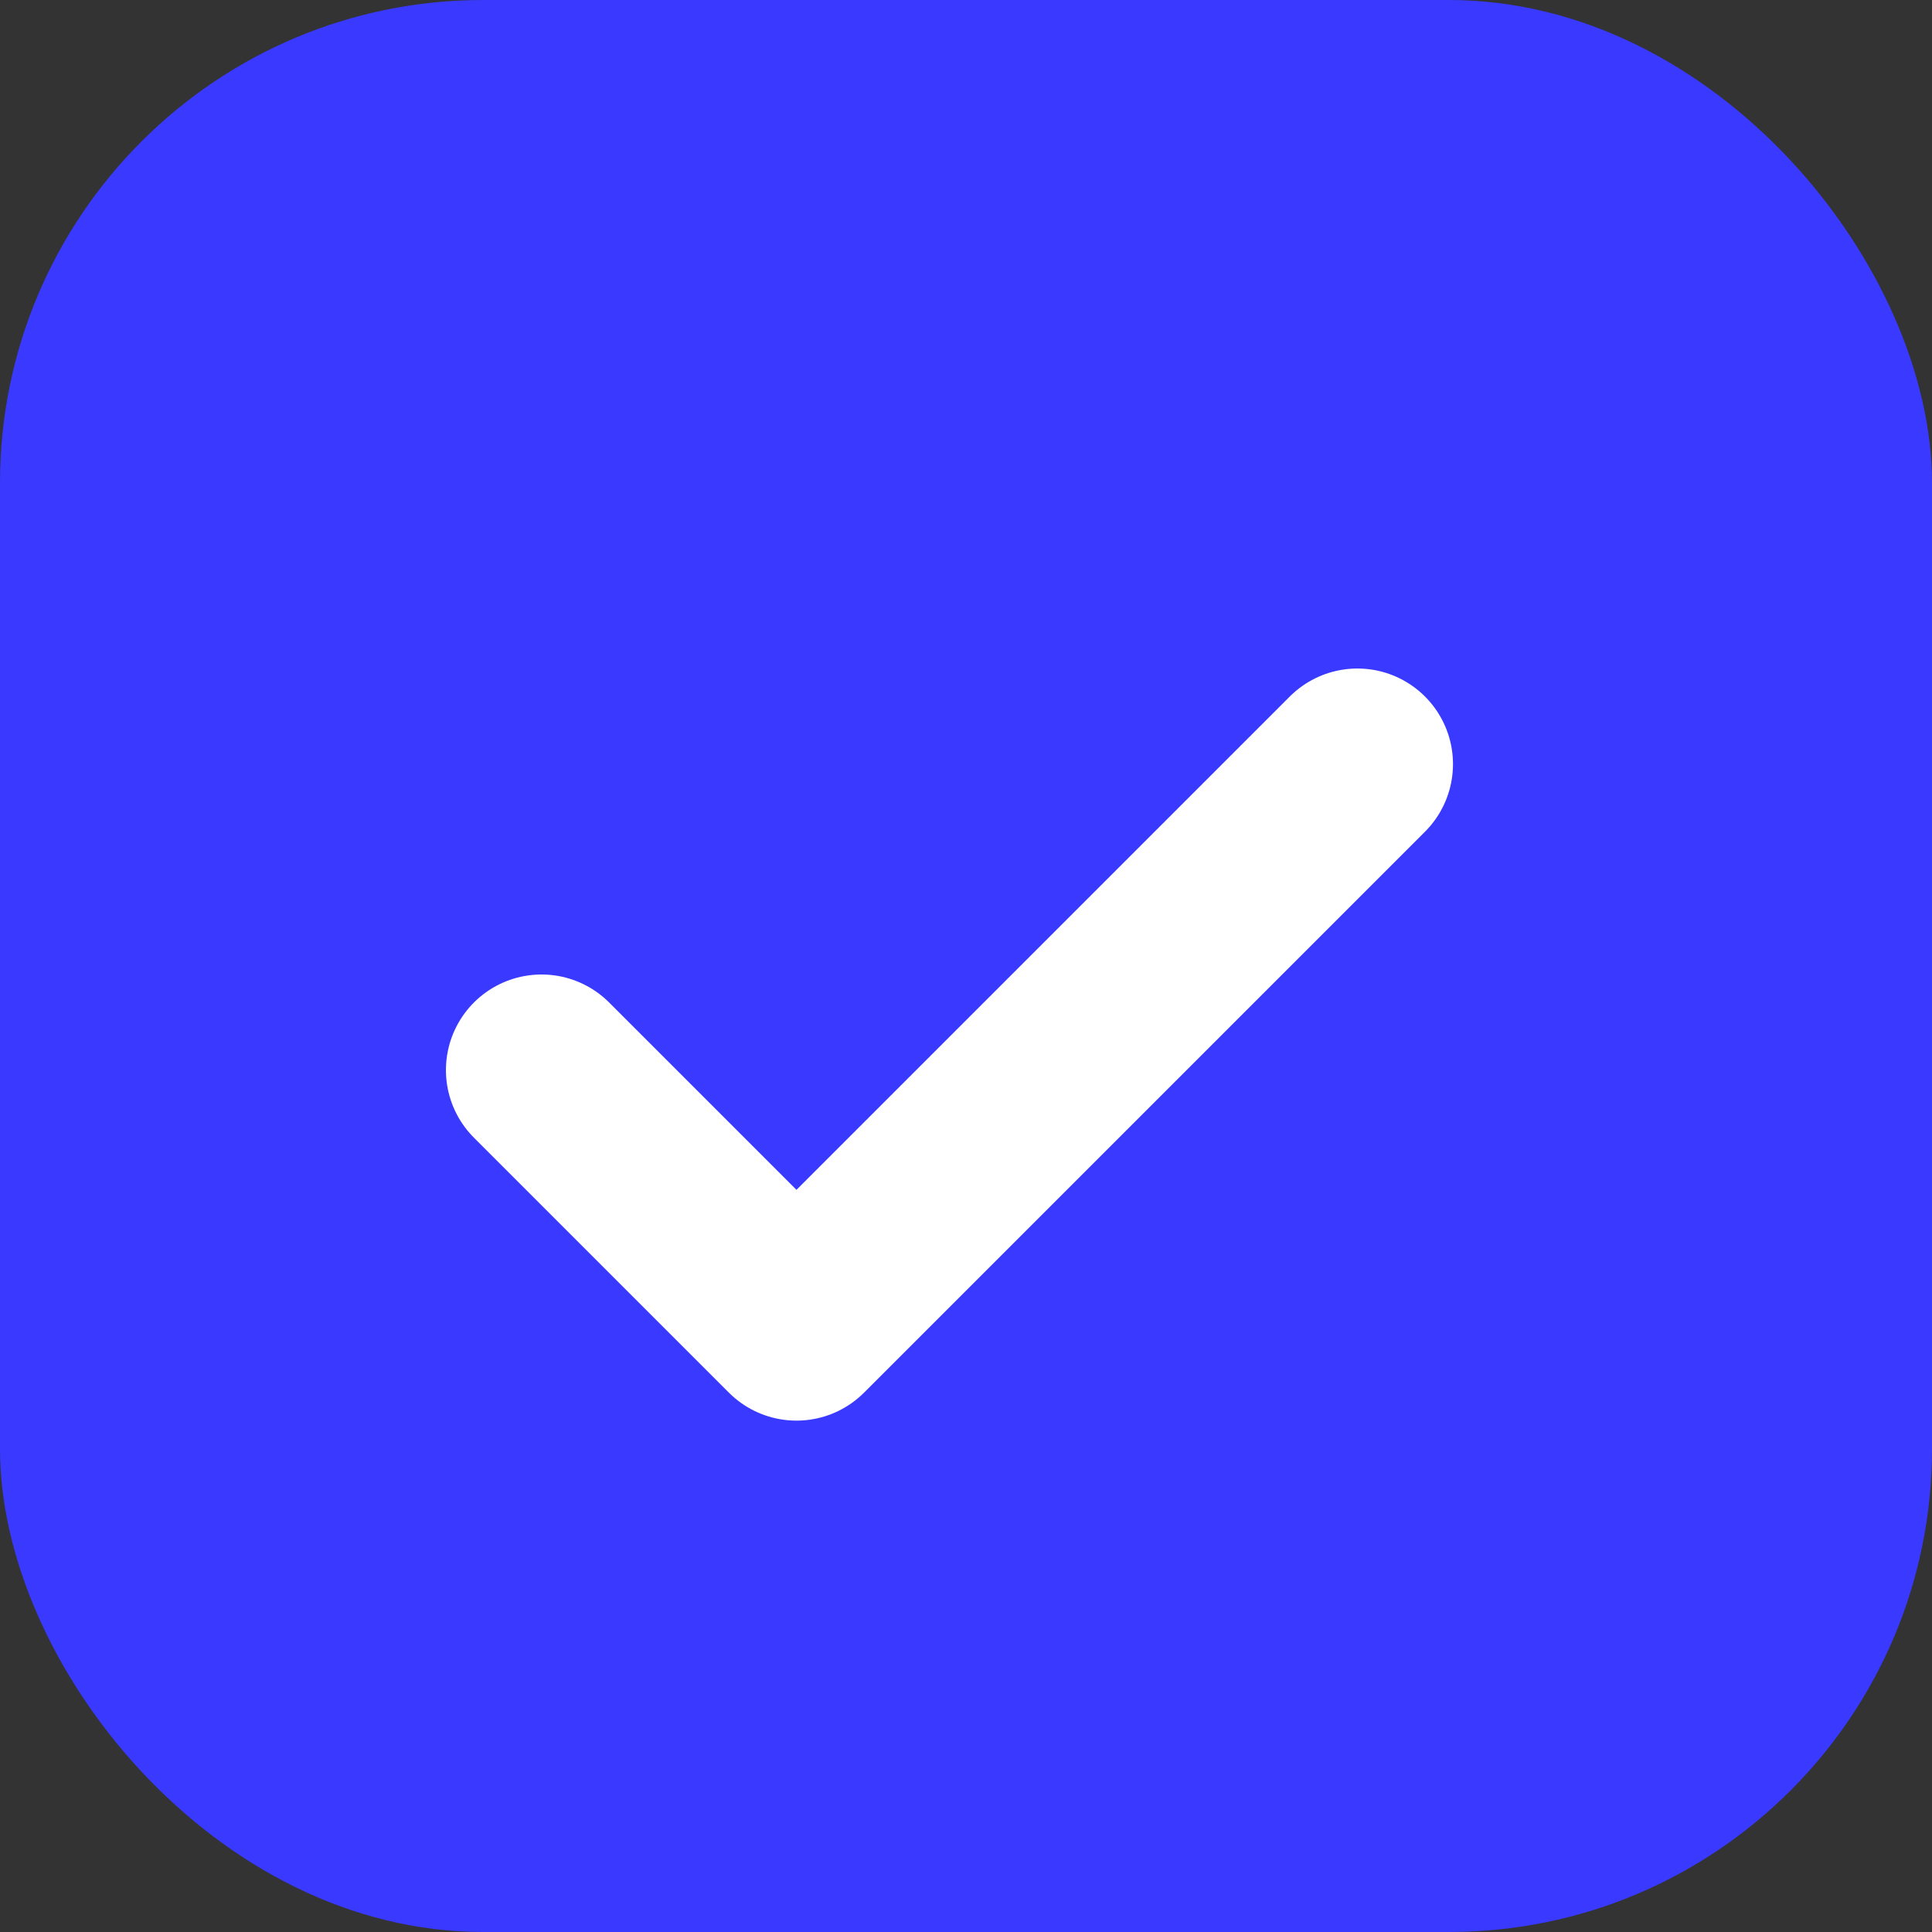
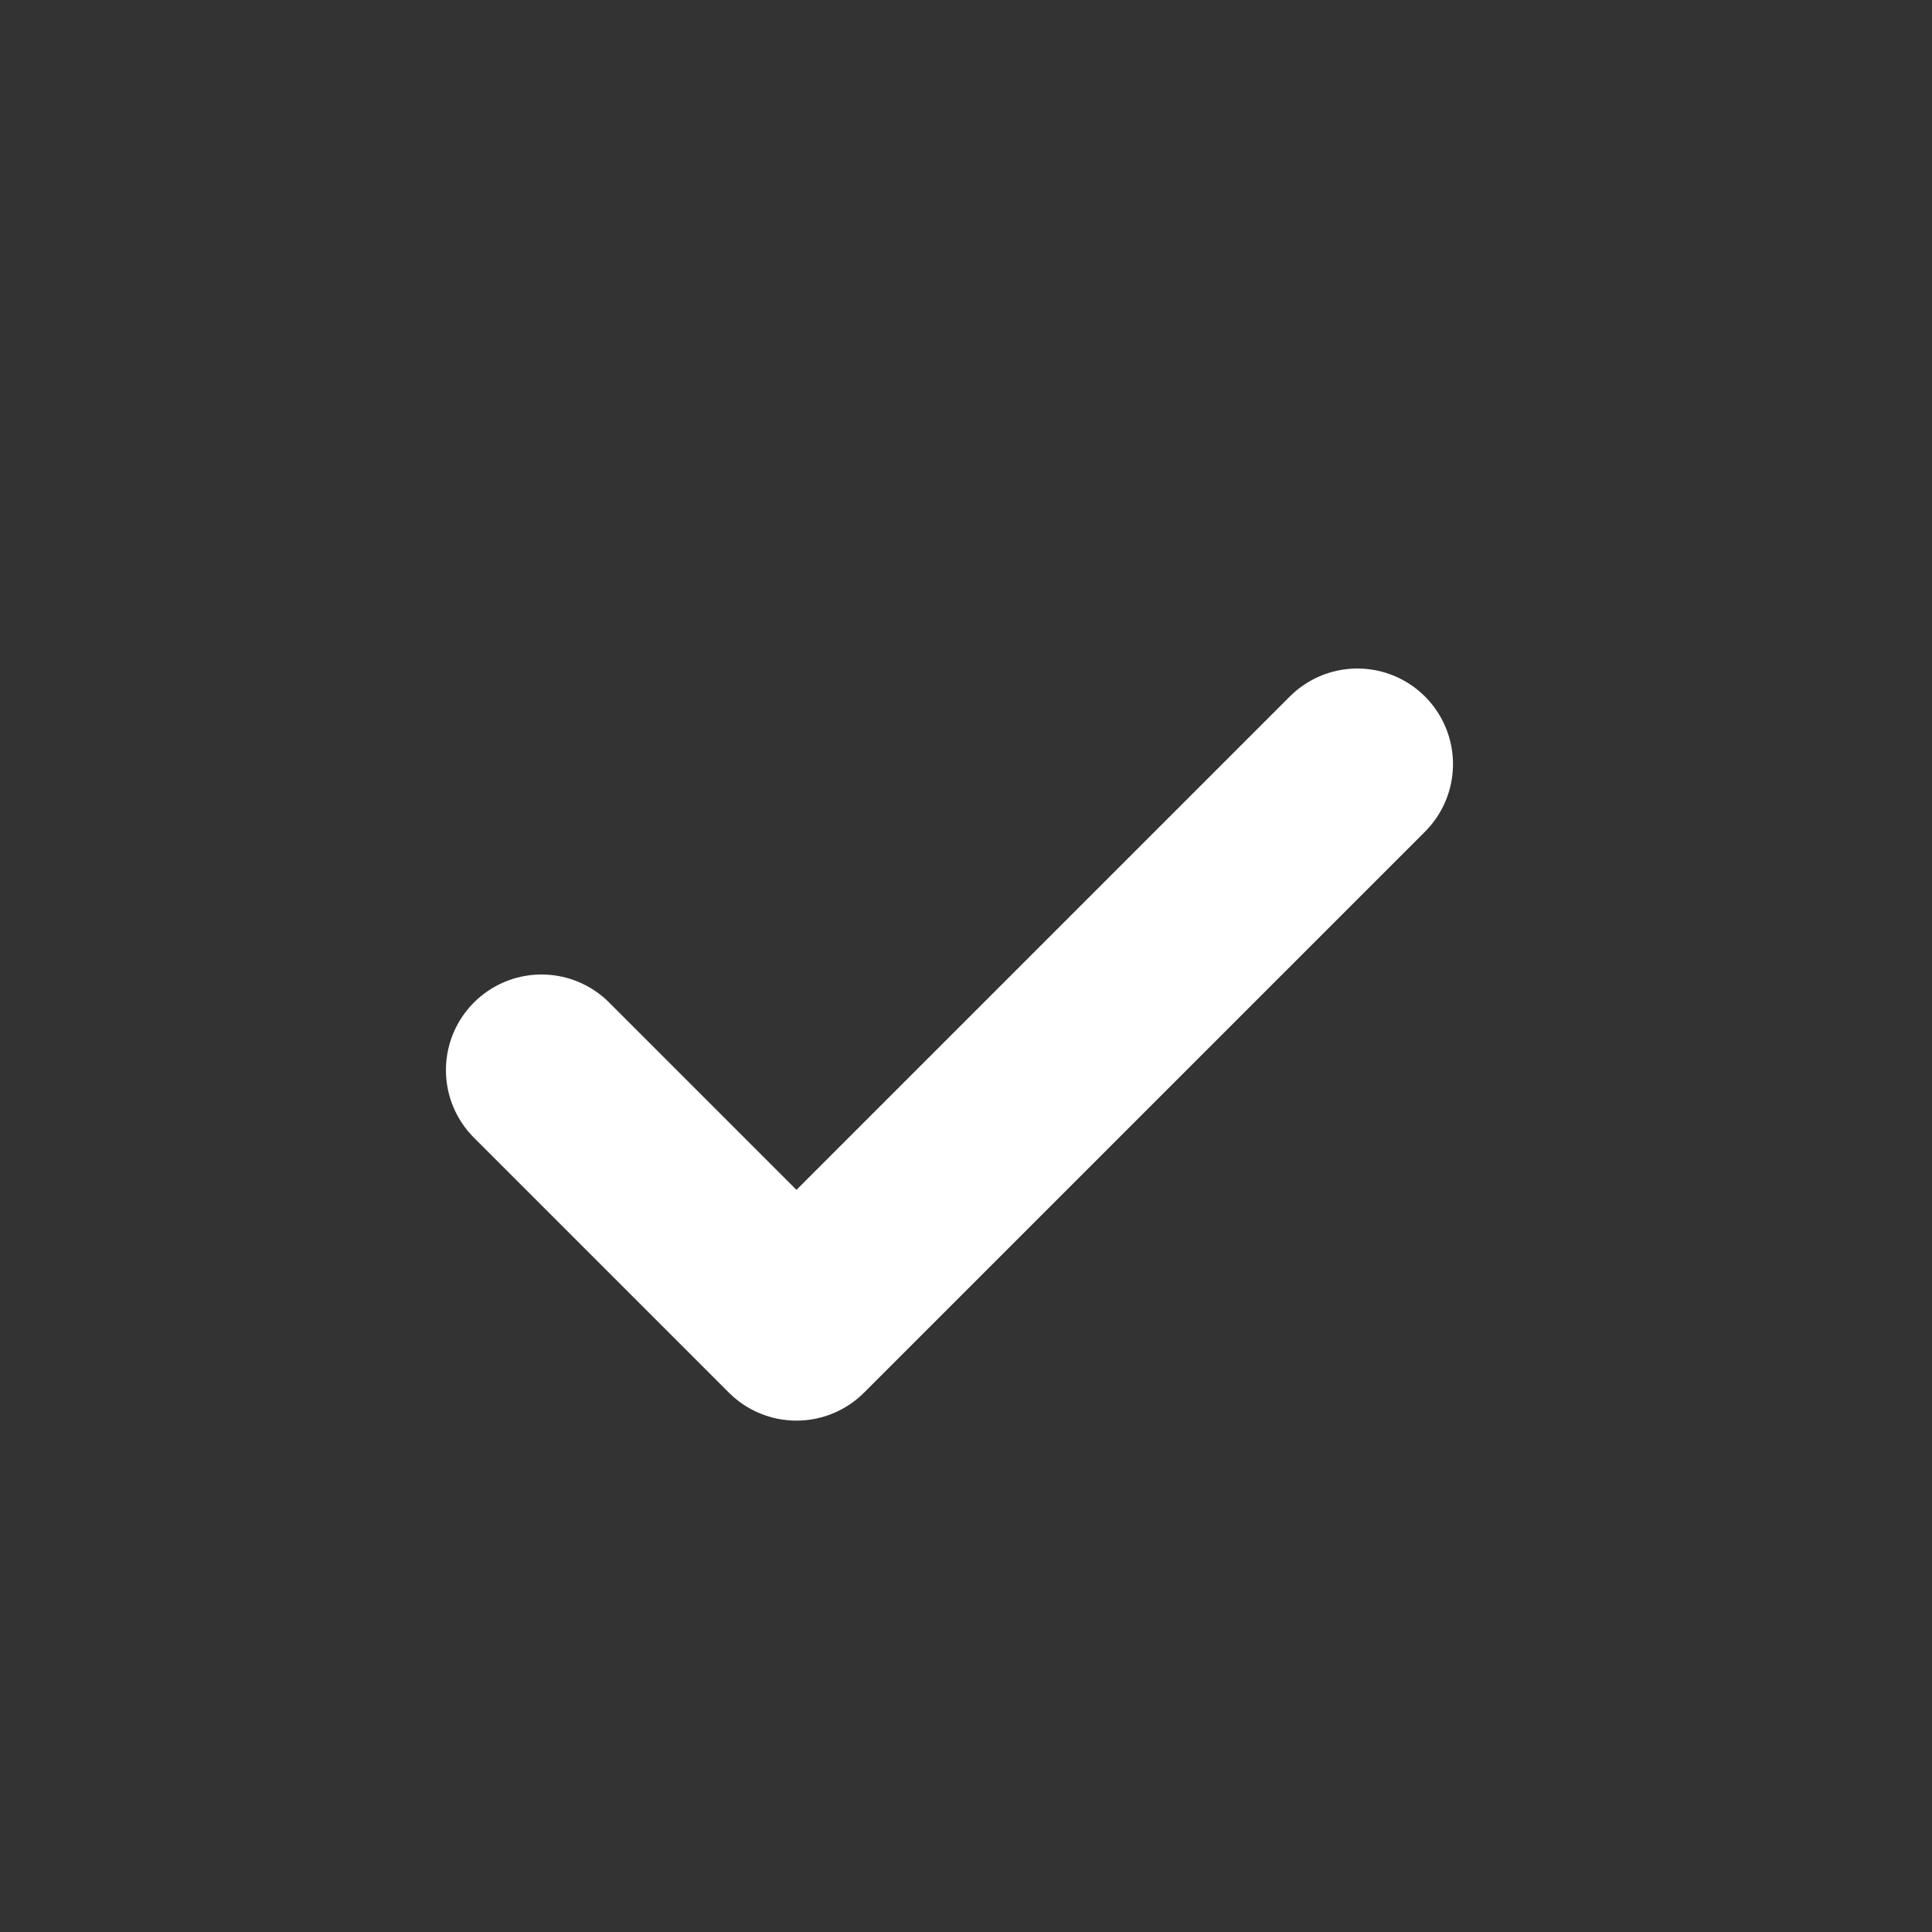
<svg xmlns="http://www.w3.org/2000/svg" width="24" height="24" viewBox="0 0 24 24" fill="none">
  <rect x="0" y="0" width="24" height="24" fill="#333333" stroke="none" />
-   <rect width="24" height="24" rx="6" fill="#3A39FF" />
  <g clip-path="url(#clip0_856_5296)">
    <path d="M16.862 9.492L9.894 16.46L6.727 13.293" stroke="white" stroke-width="2.375" stroke-linecap="round" stroke-linejoin="round" />
  </g>
  <defs>
    <clipPath id="clip0_856_5296">
      <rect x="5.346" y="5.346" width="15.203" height="12.439" rx="2.764" fill="white" />
    </clipPath>
  </defs>
</svg>